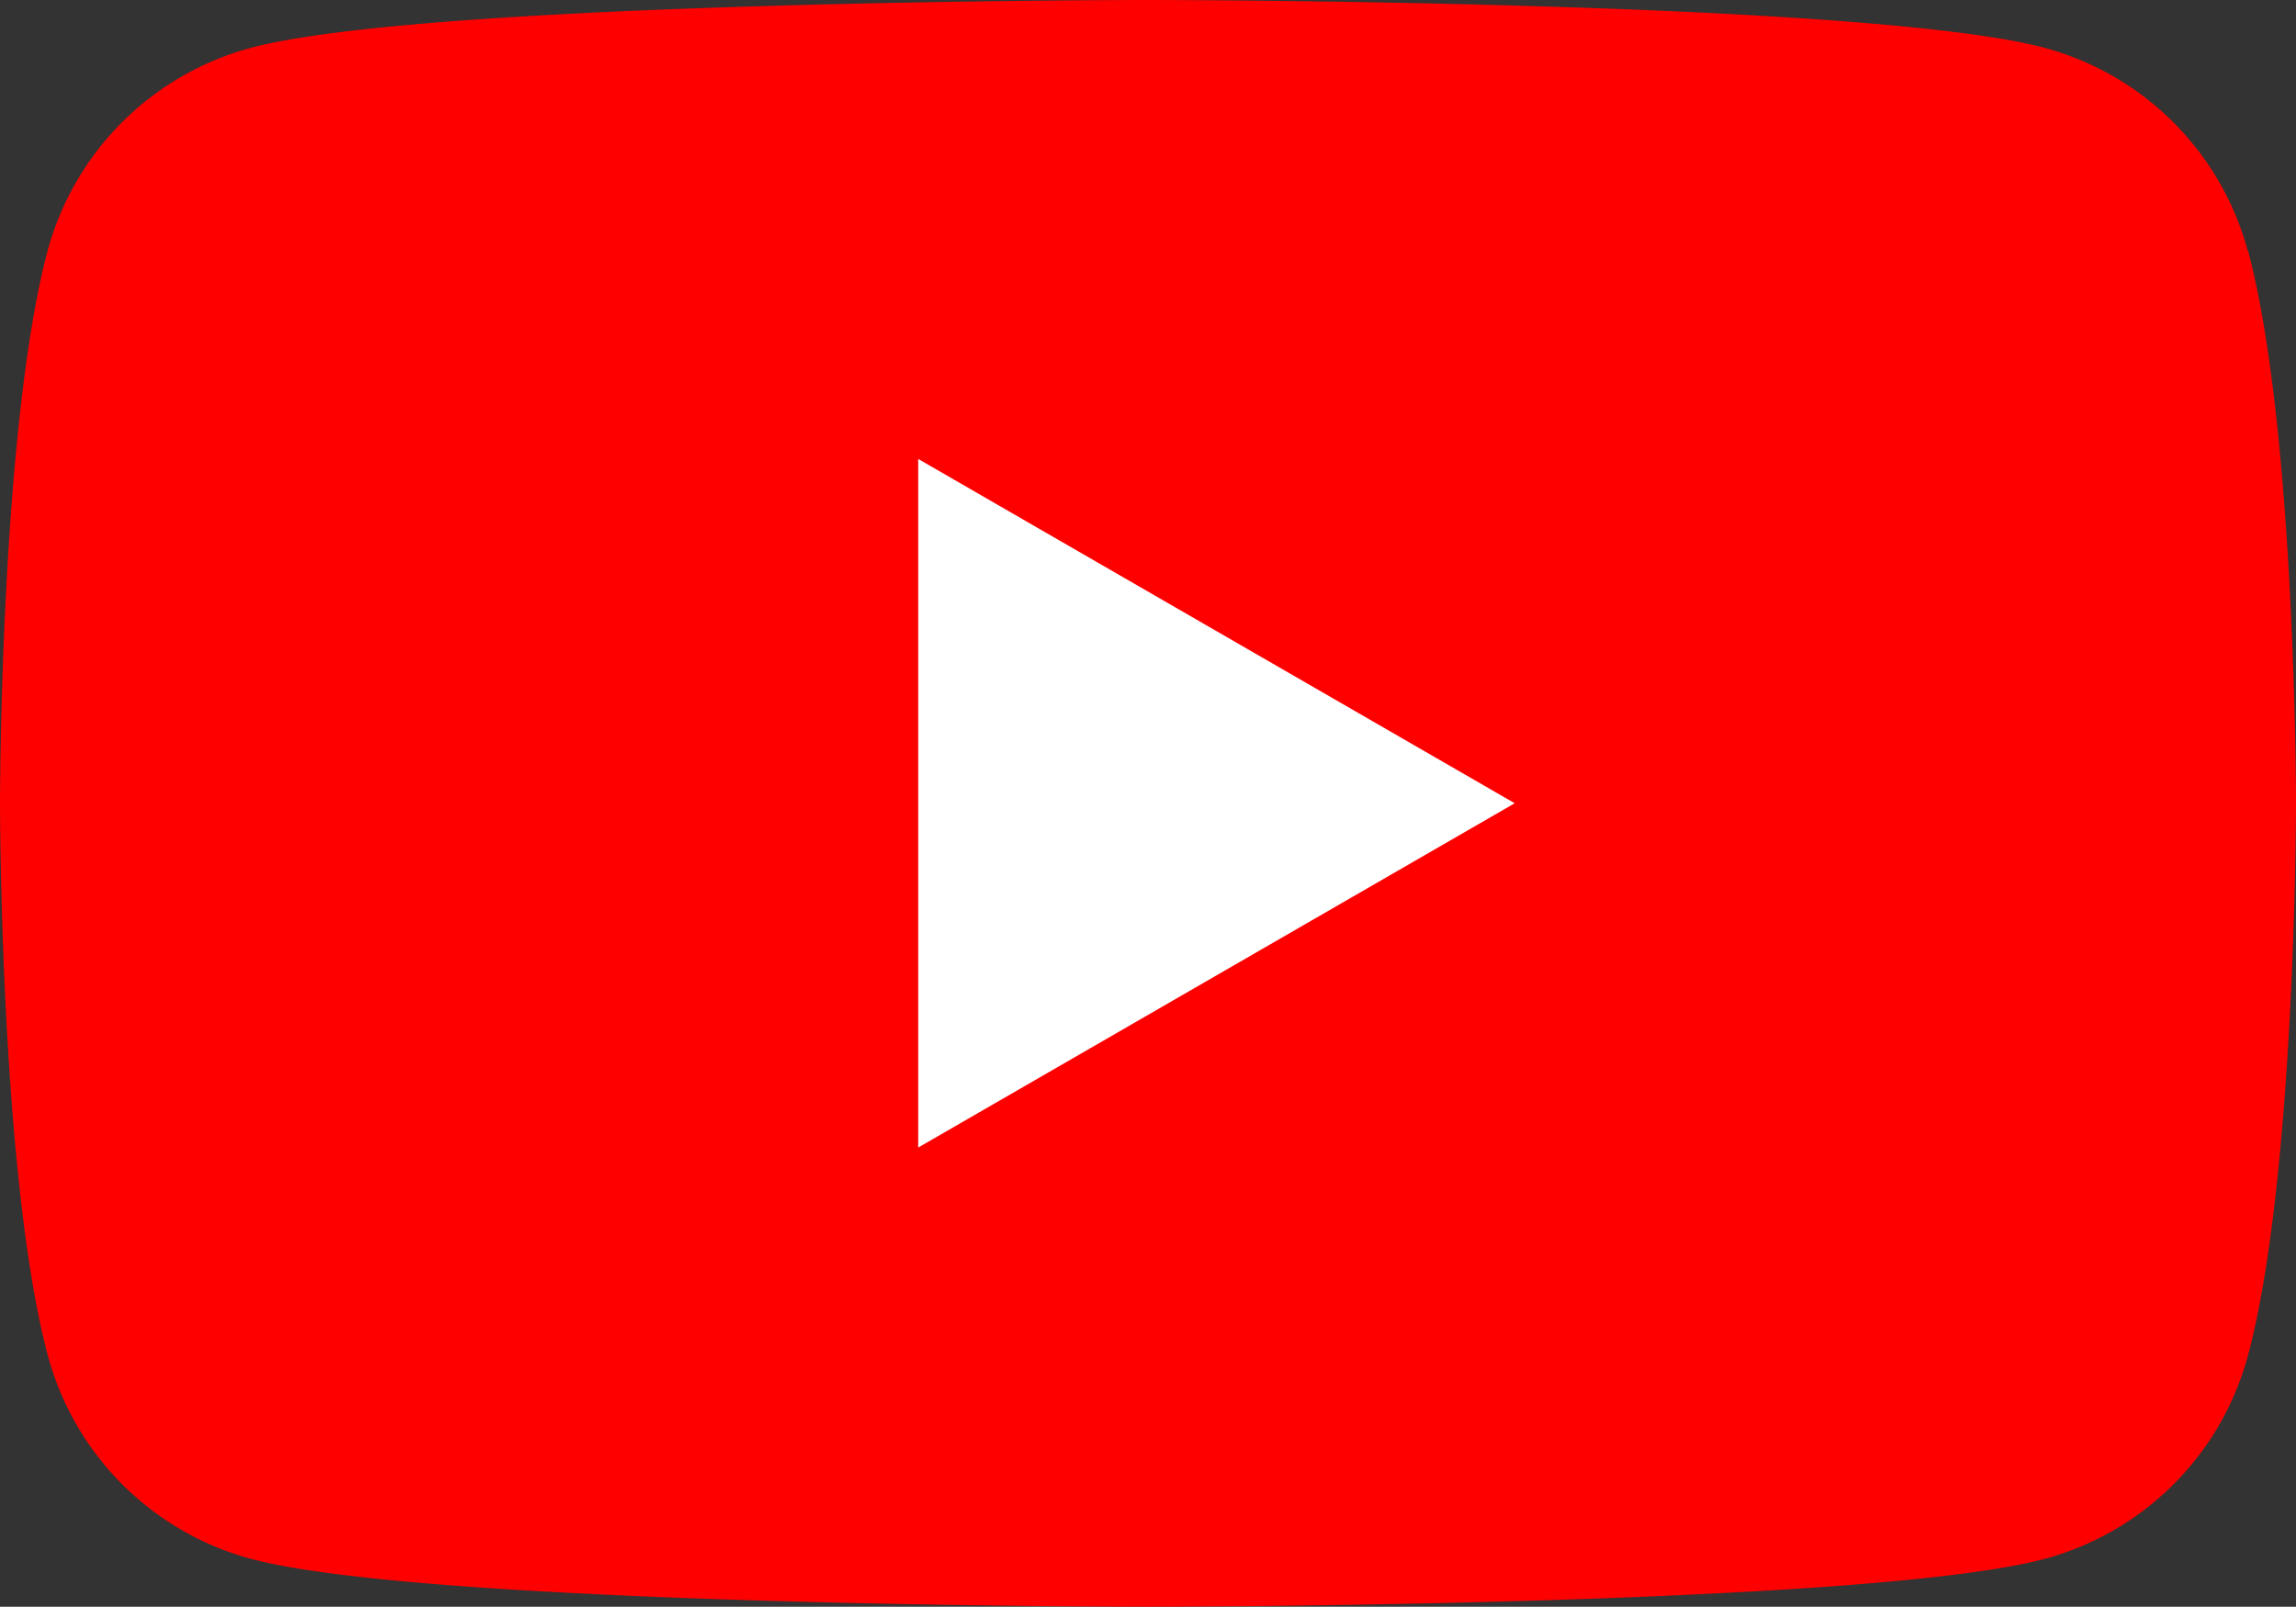
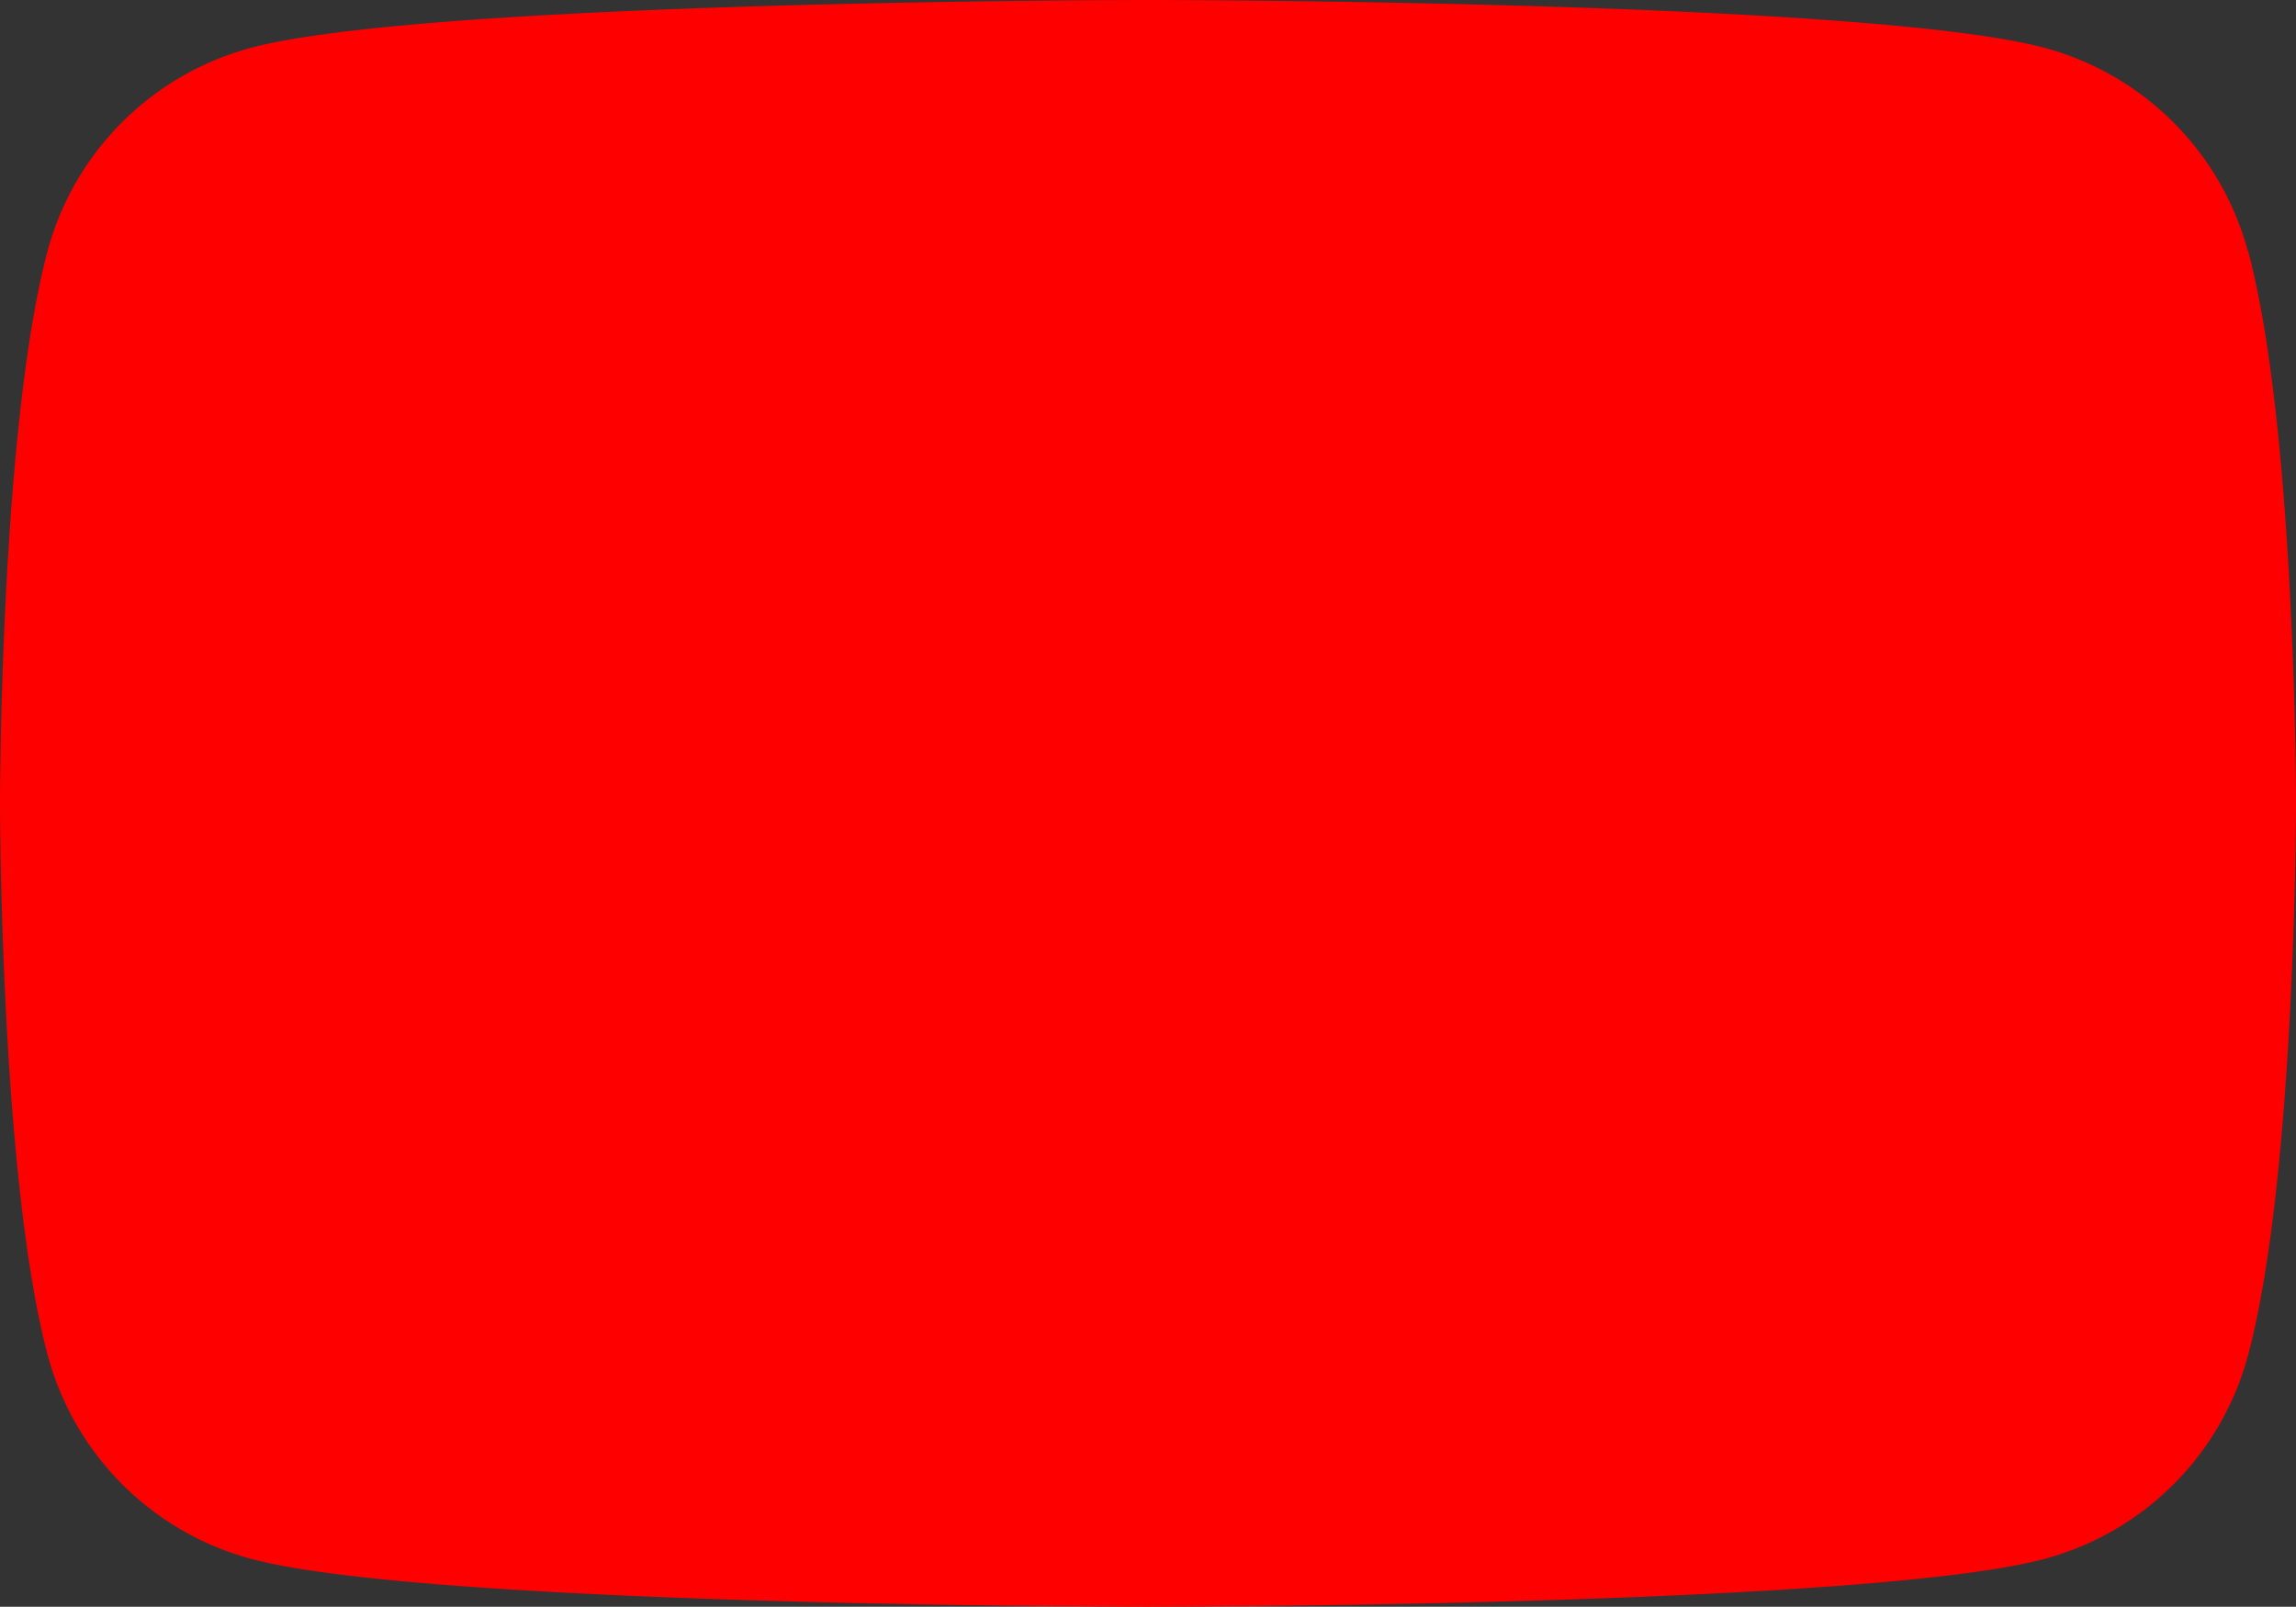
<svg xmlns="http://www.w3.org/2000/svg" id="Layer_1" data-name="Layer 1" width="60.01" height="42" viewBox="0 0 60.01 42">
  <rect x="0" y="0" width="60.01" height="42" fill="#333333" stroke="none" />
  <g id="グループ_1225" data-name="グループ 1225" transform="translate(0 0)">
    <path id="パス_5411" data-name="パス 5411" d="M58.75,6.56a7.531,7.531,0,0,0-5.309-5.309C48.762,0,30,0,30,0S11.231,0,6.552,1.252A7.531,7.531,0,0,0,1.243,6.56C0,11.239,0,21,0,21s0,9.761,1.252,14.44A7.531,7.531,0,0,0,6.56,40.748C11.239,42,30,42,30,42s18.766,0,23.444-1.252a7.531,7.531,0,0,0,5.309-5.309C60.01,30.761,60.01,21,60.01,21s0-9.761-1.252-14.44Z" transform="translate(0 0)" fill="red" />
-     <path id="パス_5412" data-name="パス 5412" d="M28.57,32.283l15.59-9-15.59-9Z" transform="translate(-4.571 -2.286)" fill="#fff" />
  </g>
</svg>